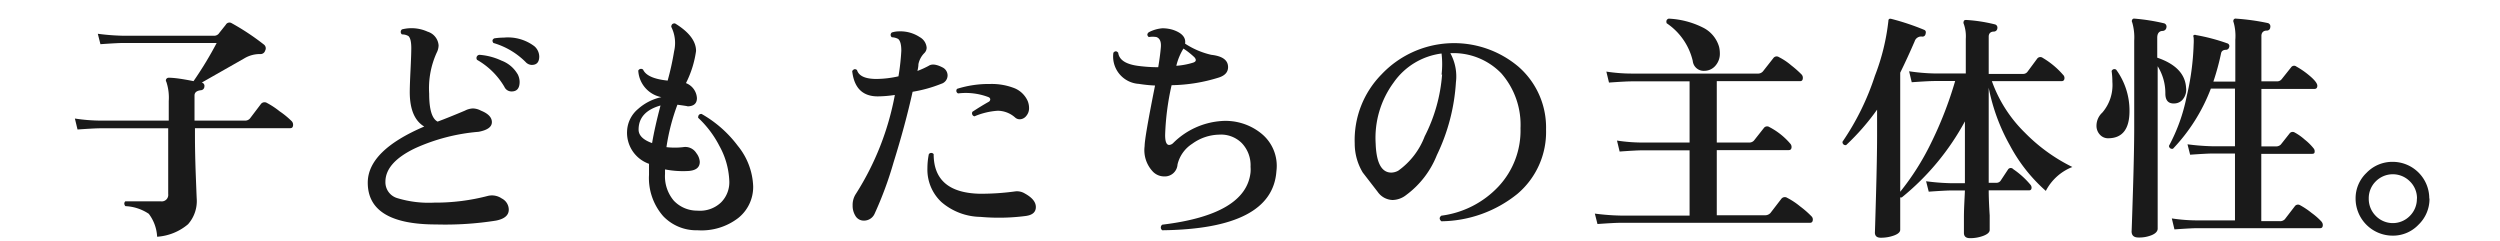
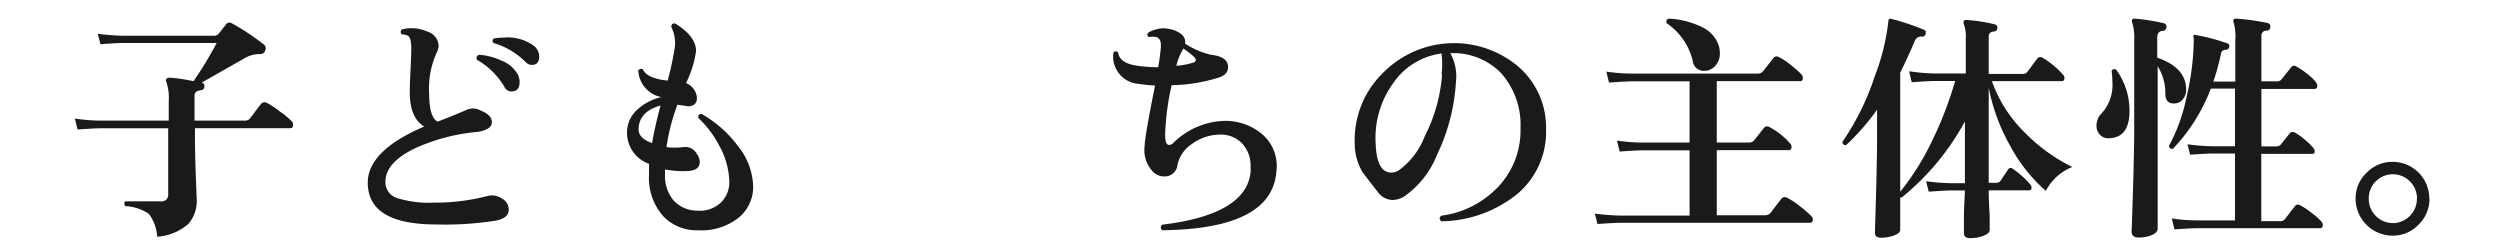
<svg xmlns="http://www.w3.org/2000/svg" viewBox="0 0 228 22">
  <defs>
    <style>.cls-1{fill:#1a1a1a;}.cls-2{fill:none;}</style>
  </defs>
  <title>b_vs1_tit2</title>
  <g id="レイヤー_2" data-name="レイヤー 2">
    <g id="レイヤー_1-2" data-name="レイヤー 1">
      <path class="cls-1" d="M26.62,11.07a.47.47,0,0,1,.11.31q0,.31-.26.31H17.78v.64q0,1.67.08,3.77t.08,2a3.19,3.19,0,0,1-.79,2.35,4.85,4.85,0,0,1-2.82,1.14,3.76,3.76,0,0,0-.76-2.09,4.15,4.15,0,0,0-2.14-.7c-.13-.18-.12-.32,0-.44l3.23,0a.59.59,0,0,0,.68-.66v-6H9.18q-.55,0-2.11.11l-.24-1A15.92,15.92,0,0,0,9.16,11h6.23V9.22a4.57,4.57,0,0,0-.22-1.76.22.22,0,0,1,0-.26.26.26,0,0,1,.24-.11q.7,0,2.24.31a33.51,33.51,0,0,0,2.11-3.48H11.25q-.53,0-2.09.11l-.24-.95a20.33,20.33,0,0,0,2.33.18h8.32A.55.55,0,0,0,20,3l.59-.74a.38.38,0,0,1,.53-.15,21.88,21.88,0,0,1,2.93,1.94.43.43,0,0,1,.13.57.43.43,0,0,1-.44.31,2.75,2.75,0,0,0-1.47.4L18.4,7.53l0,0a.31.31,0,0,1,.24.37.34.34,0,0,1-.33.33q-.57.07-.57.48V11h4.58a.58.58,0,0,0,.48-.2l1-1.32a.42.42,0,0,1,.55-.09,7.25,7.25,0,0,1,1.15.76A7.61,7.61,0,0,1,26.62,11.07Z" />
      <path class="cls-1" d="M46.4,19.12q0,.77-1.17,1a29.67,29.67,0,0,1-5.46.35q-6.23,0-6.23-3.81,0-2.92,5.15-5.12-1.32-.79-1.32-3.15,0-.57.07-2t.07-2q0-.86-.26-1.1a1.11,1.11,0,0,0-.59-.15.29.29,0,0,1,0-.46A3.53,3.53,0,0,1,39,2.89a1.41,1.41,0,0,1,1,1.25,1.52,1.52,0,0,1-.18.68,7.83,7.83,0,0,0-.68,3.72q0,2.16.77,2.55.95-.35,2.49-1a1.74,1.74,0,0,1,.73-.2,1.64,1.64,0,0,1,.73.2q1,.4,1,1.05t-1.21.88a17.45,17.45,0,0,0-5.79,1.5q-2.71,1.3-2.71,3.06a1.51,1.51,0,0,0,1.12,1.5,9.83,9.83,0,0,0,3.32.4,18.92,18.92,0,0,0,4.93-.62,1.58,1.58,0,0,1,1.24.24A1.15,1.15,0,0,1,46.4,19.12Zm.79-12.39a1.56,1.56,0,0,1,.2.73q0,.88-.73.88A.71.71,0,0,1,46,7.92a6.77,6.77,0,0,0-2.49-2.46A.29.29,0,0,1,43.74,5a5.72,5.72,0,0,1,2,.53A2.84,2.84,0,0,1,47.19,6.74Zm1.3-.81a.78.78,0,0,1-.55-.26A6.86,6.86,0,0,0,45,3.92c-.13-.18-.11-.31.07-.42a5.76,5.76,0,0,1,.88-.07,4,4,0,0,1,2.79.79,1.28,1.28,0,0,1,.44.95C49.17,5.67,48.95,5.92,48.49,5.92Z" />
      <path class="cls-1" d="M68.69,17a3.62,3.62,0,0,1-1.36,2.88A5.48,5.48,0,0,1,63.61,21a4.17,4.17,0,0,1-3.12-1.28,5.27,5.27,0,0,1-1.3-3.78q0-.46,0-1a3,3,0,0,1-2-3,2.78,2.78,0,0,1,1-2,4.66,4.66,0,0,1,2.13-1.08,2.61,2.61,0,0,1-2.11-2.42.28.28,0,0,1,.44-.09q.37.81,2.24,1a24.91,24.91,0,0,0,.59-2.68,3.28,3.28,0,0,0-.26-2.22c0-.23.15-.34.35-.31q1.91,1.17,1.91,2.51a9.28,9.28,0,0,1-.92,2.93,1.56,1.56,0,0,1,1,1.37q0,.75-.9.75.24,0-.88-.15a18.75,18.75,0,0,0-1,3.87,6.58,6.58,0,0,0,1.52,0,1.18,1.18,0,0,1,1.21.55,1.43,1.43,0,0,1,.31.79q0,.81-1.17.84a8.59,8.59,0,0,1-2-.15v.42a3.44,3.44,0,0,0,.8,2.43,2.92,2.92,0,0,0,2.15.91,2.78,2.78,0,0,0,2.16-.75,2.6,2.6,0,0,0,.75-2,7.13,7.13,0,0,0-.9-3.15,9.34,9.34,0,0,0-1.94-2.57c0-.23.09-.35.31-.35a10.74,10.74,0,0,1,3.3,2.9A6.19,6.19,0,0,1,68.69,17ZM60.24,9.62q-2,.57-2,2.2,0,.79,1.23,1.23Q59.71,11.62,60.24,9.62Z" />
-       <path class="cls-1" d="M85.94,6.14a.82.82,0,0,1,.48.75.8.8,0,0,1-.57.75,12.38,12.38,0,0,1-2.62.73q-.68,3.06-1.74,6.45a33,33,0,0,1-1.72,4.66,1.06,1.06,0,0,1-1,.64.87.87,0,0,1-.77-.46,1.73,1.73,0,0,1-.24-.92,1.83,1.83,0,0,1,.31-1.08,25.37,25.37,0,0,0,3.54-9,11,11,0,0,1-1.56.13q-2.07,0-2.33-2.31.2-.29.44-.09.24.81,1.78.81a9.4,9.4,0,0,0,2-.24,20.53,20.53,0,0,0,.26-2.33q0-.84-.29-1.08a1.3,1.3,0,0,0-.57-.15.27.27,0,0,1,0-.44A2.23,2.23,0,0,1,82,2.86a3.21,3.21,0,0,1,1.89.53,1.21,1.21,0,0,1,.62.95.69.69,0,0,1-.22.51,2,2,0,0,0-.53,1q0,.24-.09.62A8.37,8.37,0,0,0,84.7,6Q85.12,5.72,85.94,6.14Zm7.66,13.55a19,19,0,0,1-4.18.09,5.58,5.58,0,0,1-3.56-1.35,4.05,4.05,0,0,1-1.28-3.09,6.5,6.5,0,0,1,.13-1.28.27.27,0,0,1,.44,0q0,3.52,4.22,3.61a23.26,23.26,0,0,0,3.26-.22,1.37,1.37,0,0,1,.84.2q1,.55,1,1.23T93.59,19.69ZM93.72,9.2a1.71,1.71,0,0,1,.13.64,1.07,1.07,0,0,1-.26.74.78.78,0,0,1-.59.3.64.64,0,0,1-.44-.18A2.42,2.42,0,0,0,91,10.1a6.49,6.49,0,0,0-2.13.51.28.28,0,0,1-.18-.42q.81-.53,1.47-.9a.26.26,0,0,0,.15-.22q0-.15-.18-.22a5.82,5.82,0,0,0-2.75-.33.26.26,0,0,1-.09-.42,9.6,9.6,0,0,1,3-.44,5.66,5.66,0,0,1,2.27.4A2.26,2.26,0,0,1,93.72,9.2Z" />
      <path class="cls-1" d="M116.41,15.6Q116.05,20.88,106,21a.31.31,0,0,1,0-.51q7.63-.92,8.05-4.77a3.08,3.08,0,0,0,0-.51,2.91,2.91,0,0,0-.81-2.17,2.68,2.68,0,0,0-2.07-.76,4.32,4.32,0,0,0-2.45.84A3.08,3.08,0,0,0,107.39,15a1.16,1.16,0,0,1-1.21,1.09,1.44,1.44,0,0,1-1-.4,2.84,2.84,0,0,1-.79-2.37q0-.77.95-5.52a12.68,12.68,0,0,1-1.47-.15,2.5,2.5,0,0,1-2.33-2.84q.22-.26.44,0,.13,1,1.91,1.21a14,14,0,0,0,1.74.11q.18-1.08.24-1.83t-.4-.92a2.09,2.09,0,0,0-.7,0q-.26-.22,0-.44A3.22,3.22,0,0,1,106,2.58a3.19,3.19,0,0,1,1,.15q1.21.42,1.08,1.25A7.31,7.31,0,0,0,110.47,5Q112,5.17,112,6.12q0,.68-.84.95a15.07,15.07,0,0,1-4.31.7,23.73,23.73,0,0,0-.59,4.55q0,.9.37.9a.58.58,0,0,0,.37-.18,6.91,6.91,0,0,1,4.36-2A5.18,5.18,0,0,1,115,12.15,3.79,3.79,0,0,1,116.41,15.6ZM108.93,5.22a7.28,7.28,0,0,0-1-.79l0,0A5.38,5.38,0,0,0,107.28,6a6.7,6.7,0,0,0,1.54-.29Q109.23,5.57,108.93,5.22Z" />
      <path class="cls-1" d="M141,11.82a7.39,7.39,0,0,1-2.61,5.86,11.23,11.23,0,0,1-6.94,2.5c-.19-.18-.21-.34,0-.51A8.66,8.66,0,0,0,136.67,17a7.47,7.47,0,0,0,2-5.31,7.12,7.12,0,0,0-1.75-5,6.08,6.08,0,0,0-4.65-1.84,4.39,4.39,0,0,1,.51,2.66,17.72,17.72,0,0,1-1.74,6.64,8.32,8.32,0,0,1-2.79,3.63,2.07,2.07,0,0,1-1.25.46,1.72,1.72,0,0,1-1.36-.75l-1.36-1.76a5.13,5.13,0,0,1-.73-2.66A8.53,8.53,0,0,1,126,6.78a9.1,9.1,0,0,1,12.48-.7A7.35,7.35,0,0,1,141,11.82Zm-9.53-5a8.45,8.45,0,0,0,0-1.94,6.3,6.3,0,0,0-4.38,2.66,8.51,8.51,0,0,0-1.63,5.54q.09,2.66,1.43,2.66a1.35,1.35,0,0,0,.64-.18,6.8,6.8,0,0,0,2.4-3.12A14.78,14.78,0,0,0,131.52,6.78Z" />
      <path class="cls-1" d="M165.2,19.72a.4.4,0,0,1,.13.29c0,.21-.09.31-.26.31H147.78q-.53,0-2.09.11l-.24-.95a20.82,20.82,0,0,0,2.33.18h6.31V13.71H149.8q-.55,0-2.09.11l-.24-1a15.49,15.49,0,0,0,2.33.18h4.29V7.42h-5.26q-.55,0-2.09.11l-.24-1a15.49,15.49,0,0,0,2.31.18h11.46a.6.6,0,0,0,.51-.2l.95-1.21a.37.37,0,0,1,.51-.09,5.54,5.54,0,0,1,1.12.75,9.35,9.35,0,0,1,.95.84.44.44,0,0,1,.11.29c0,.21-.08.31-.24.31h-7.61V13h2.93a.58.58,0,0,0,.46-.18l.9-1.14a.37.37,0,0,1,.51-.09,6.36,6.36,0,0,1,1.91,1.52.44.44,0,0,1,.11.29q0,.29-.26.29h-6.56v5.94h4.38a.65.65,0,0,0,.51-.2l1-1.3a.4.4,0,0,1,.53-.09,6.65,6.65,0,0,1,1.19.79A8.51,8.51,0,0,1,165.2,19.72ZM156.78,4.27a2.54,2.54,0,0,1,.07.57A1.64,1.64,0,0,1,156.44,6a1.33,1.33,0,0,1-1,.46,1,1,0,0,1-1.06-.9A5.71,5.71,0,0,0,152,2.12c-.07-.22,0-.36.18-.42a7.72,7.72,0,0,1,3.1.8A2.84,2.84,0,0,1,156.78,4.27Z" />
      <path class="cls-1" d="M189,15.23a4.62,4.62,0,0,0-2.42,2.18,14.74,14.74,0,0,1-3.28-4.16A17.55,17.55,0,0,1,181.37,8v8.67h.68a.46.46,0,0,0,.4-.18l.7-1.06a.3.3,0,0,1,.46,0,7.62,7.62,0,0,1,1.56,1.41.41.41,0,0,1,.11.26c0,.18-.08.26-.24.26h-3.67q0,.86.09,2.29,0,1.25,0,1.32,0,.31-.56.53a3.38,3.38,0,0,1-1.24.22q-.55,0-.55-.48s0-.51,0-1.41.07-1.85.09-2.46h-1.21q-.53,0-2.09.11l-.24-.95a20.33,20.33,0,0,0,2.33.18h1.21V11.07A23,23,0,0,1,173.45,18a.35.35,0,0,1-.15,0l0,2.95c0,.21-.18.38-.55.52a3.46,3.46,0,0,1-1.23.21c-.35,0-.53-.16-.53-.48q0,.24.1-3.32t.1-5.57V10a21.25,21.25,0,0,1-2.82,3.23.27.27,0,0,1-.33-.31,23.46,23.46,0,0,0,2.95-6,19.84,19.84,0,0,0,1.23-5q0-.26.26-.2a22,22,0,0,1,3,1q.22.09.13.38a.28.28,0,0,1-.29.24.62.62,0,0,0-.7.42Q174,5.2,173.3,6.63V17.49a23.32,23.32,0,0,0,2.77-4.36,34.66,34.66,0,0,0,2.24-5.74h-1.87q-.55,0-2.09.11l-.24-1a17.72,17.72,0,0,0,2.33.2h2.84V3.55a3.39,3.39,0,0,0-.18-1.36.28.28,0,0,1,0-.26c0-.07.1-.11.22-.11a14.25,14.25,0,0,1,2.6.4.3.3,0,0,1,.24.35.32.32,0,0,1-.31.31c-.32,0-.48.18-.48.46V6.74h3.1a.49.49,0,0,0,.44-.2l.88-1.19a.36.36,0,0,1,.51-.07,7.5,7.5,0,0,1,1.85,1.54.4.4,0,0,1,.13.29c0,.19-.09.29-.26.29h-6.36a12.38,12.38,0,0,0,3,4.69A15.85,15.85,0,0,0,189,15.23Z" />
      <path class="cls-1" d="M193,6.36a6.33,6.33,0,0,1,1.21,3.76q0,2.46-1.91,2.49a1,1,0,0,1-.79-.33,1.17,1.17,0,0,1-.31-.84,1.62,1.62,0,0,1,.53-1.17,3.84,3.84,0,0,0,.92-2.79,7.33,7.33,0,0,0-.07-1A.27.27,0,0,1,193,6.36ZM199.37,8a1.38,1.38,0,0,1-.25,1,1,1,0,0,1-.74.43q-.9.09-.9-.9a4.63,4.63,0,0,0-.7-2.49l0,14.81c0,.23-.17.43-.51.58a3,3,0,0,1-1.25.23q-.62,0-.62-.57,0,.31.12-3.51t.12-6V3.7a4.89,4.89,0,0,0-.18-1.65.25.25,0,0,1,0-.26.2.2,0,0,1,.22-.09,18.15,18.15,0,0,1,2.66.42.31.31,0,0,1,.24.37.36.36,0,0,1-.33.33c-.34,0-.51.23-.51.62V5.26Q199.26,6.12,199.37,8Zm12.36,12.23a.44.44,0,0,1,.11.29c0,.19-.08.29-.24.29H200.4q-.53,0-2.09.11l-.24-1a15.62,15.62,0,0,0,2.33.18h3.43V14h-2q-.55,0-2.09.11l-.24-.95a20.82,20.82,0,0,0,2.33.18h2V8.08h-2.2a16.4,16.4,0,0,1-3.45,5.48.28.28,0,0,1-.37-.26,16,16,0,0,0,1.61-4.49,23.4,23.4,0,0,0,.64-4.75,4.91,4.91,0,0,0,0-.64.25.25,0,0,1,0-.22s.12-.05.22,0a17.53,17.53,0,0,1,2.84.75.26.26,0,0,1,.18.35.3.3,0,0,1-.26.24q-.42,0-.48.33a22.51,22.51,0,0,1-.7,2.57h2V3.63a4.6,4.6,0,0,0-.15-1.58.28.28,0,0,1,0-.26.2.2,0,0,1,.22-.09,20.61,20.61,0,0,1,2.88.4.31.31,0,0,1,.24.38.31.31,0,0,1-.33.31c-.32,0-.48.21-.48.48V7.42h1.41a.53.53,0,0,0,.44-.2l.86-1.08a.33.33,0,0,1,.48-.07,7.42,7.42,0,0,1,1.1.75q.81.66.81,1c0,.19-.09.29-.26.29h-4.84v5.24h1.32a.58.58,0,0,0,.46-.18l.79-1a.35.35,0,0,1,.46-.09,4.82,4.82,0,0,1,.92.65,4.91,4.91,0,0,1,.81.8.41.41,0,0,1,.09.35c0,.1-.09.15-.22.15h-4.64v6.14h1.69a.58.58,0,0,0,.46-.18l.9-1.17a.36.36,0,0,1,.48-.11,7,7,0,0,1,1.06.71A5.93,5.93,0,0,1,211.73,20.22Z" />
      <path class="cls-1" d="M221.57,18.11a3.26,3.26,0,0,1-1,2.38,3.2,3.2,0,0,1-2.37,1,3.38,3.38,0,0,1-3.37-3.37,3.2,3.2,0,0,1,1-2.36,3.26,3.26,0,0,1,2.38-1,3.34,3.34,0,0,1,3.34,3.34Zm-1.14,0a2.15,2.15,0,0,0-.65-1.57,2.19,2.19,0,0,0-3.11,0,2.16,2.16,0,0,0-.64,1.57,2.2,2.2,0,0,0,.64,1.58,2.17,2.17,0,0,0,3.11,0A2.18,2.18,0,0,0,220.42,18.11Z" />
-       <rect class="cls-2" width="228" height="22" />
    </g>
  </g>
</svg>